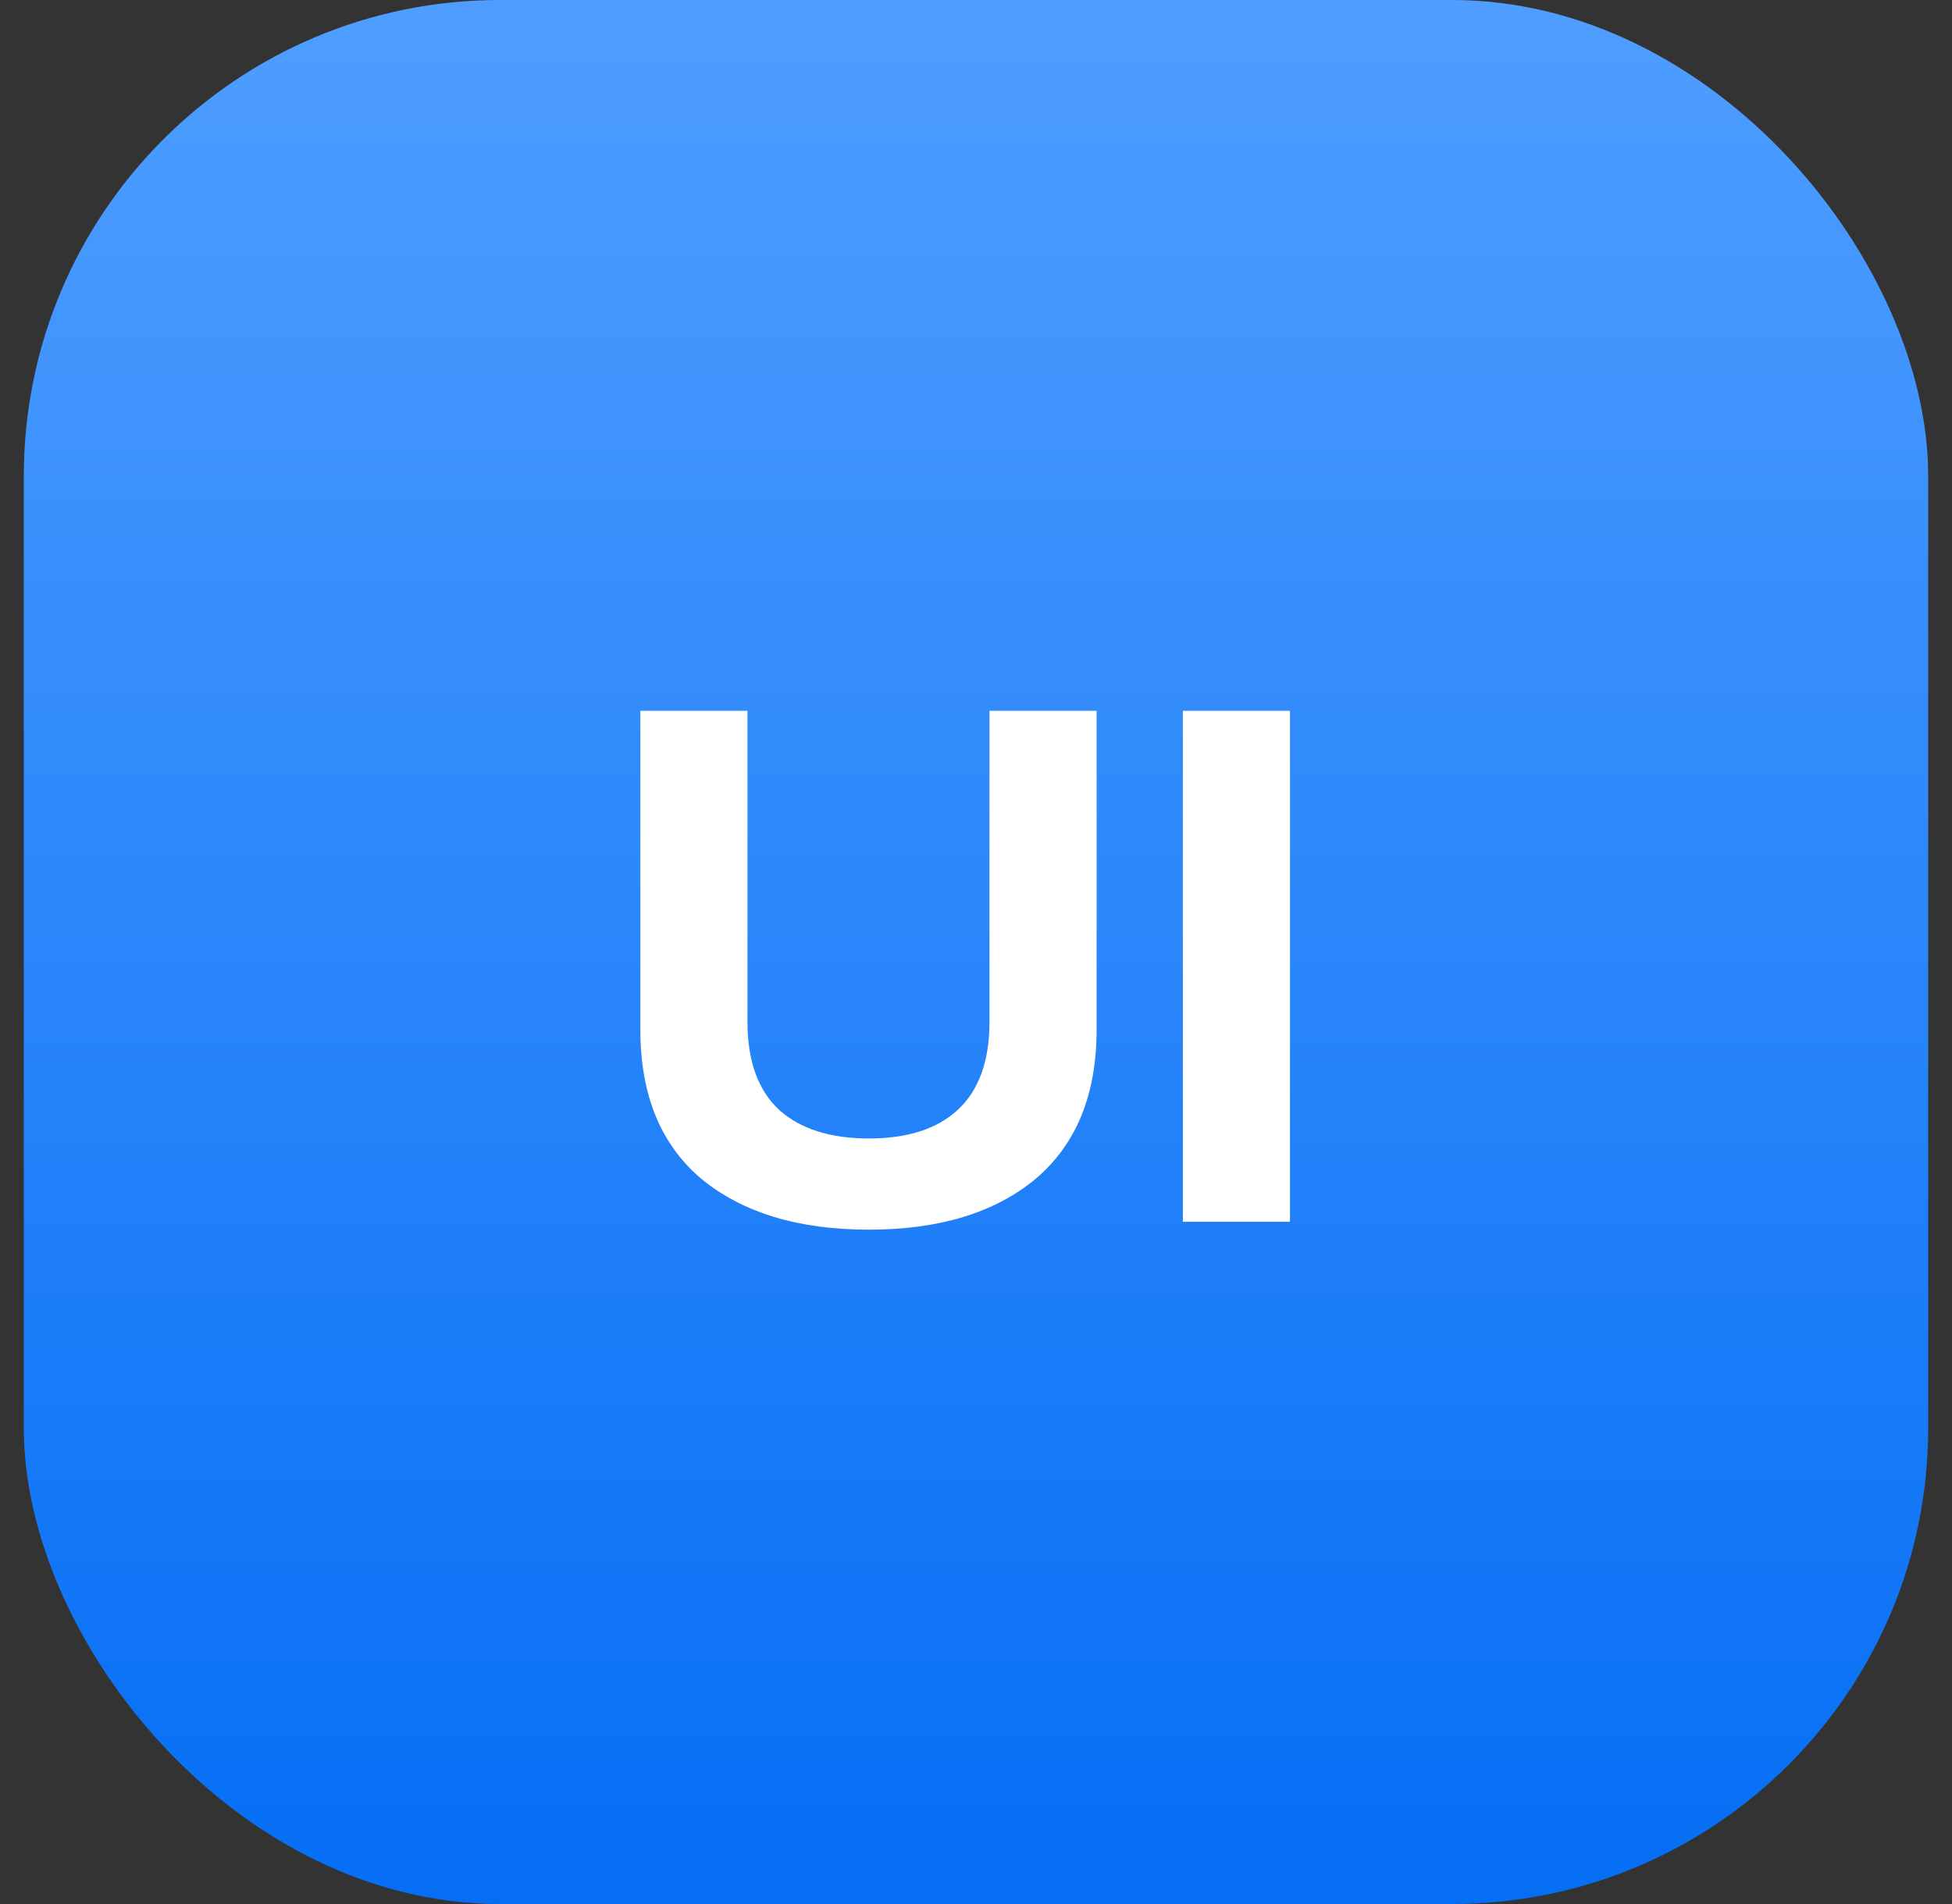
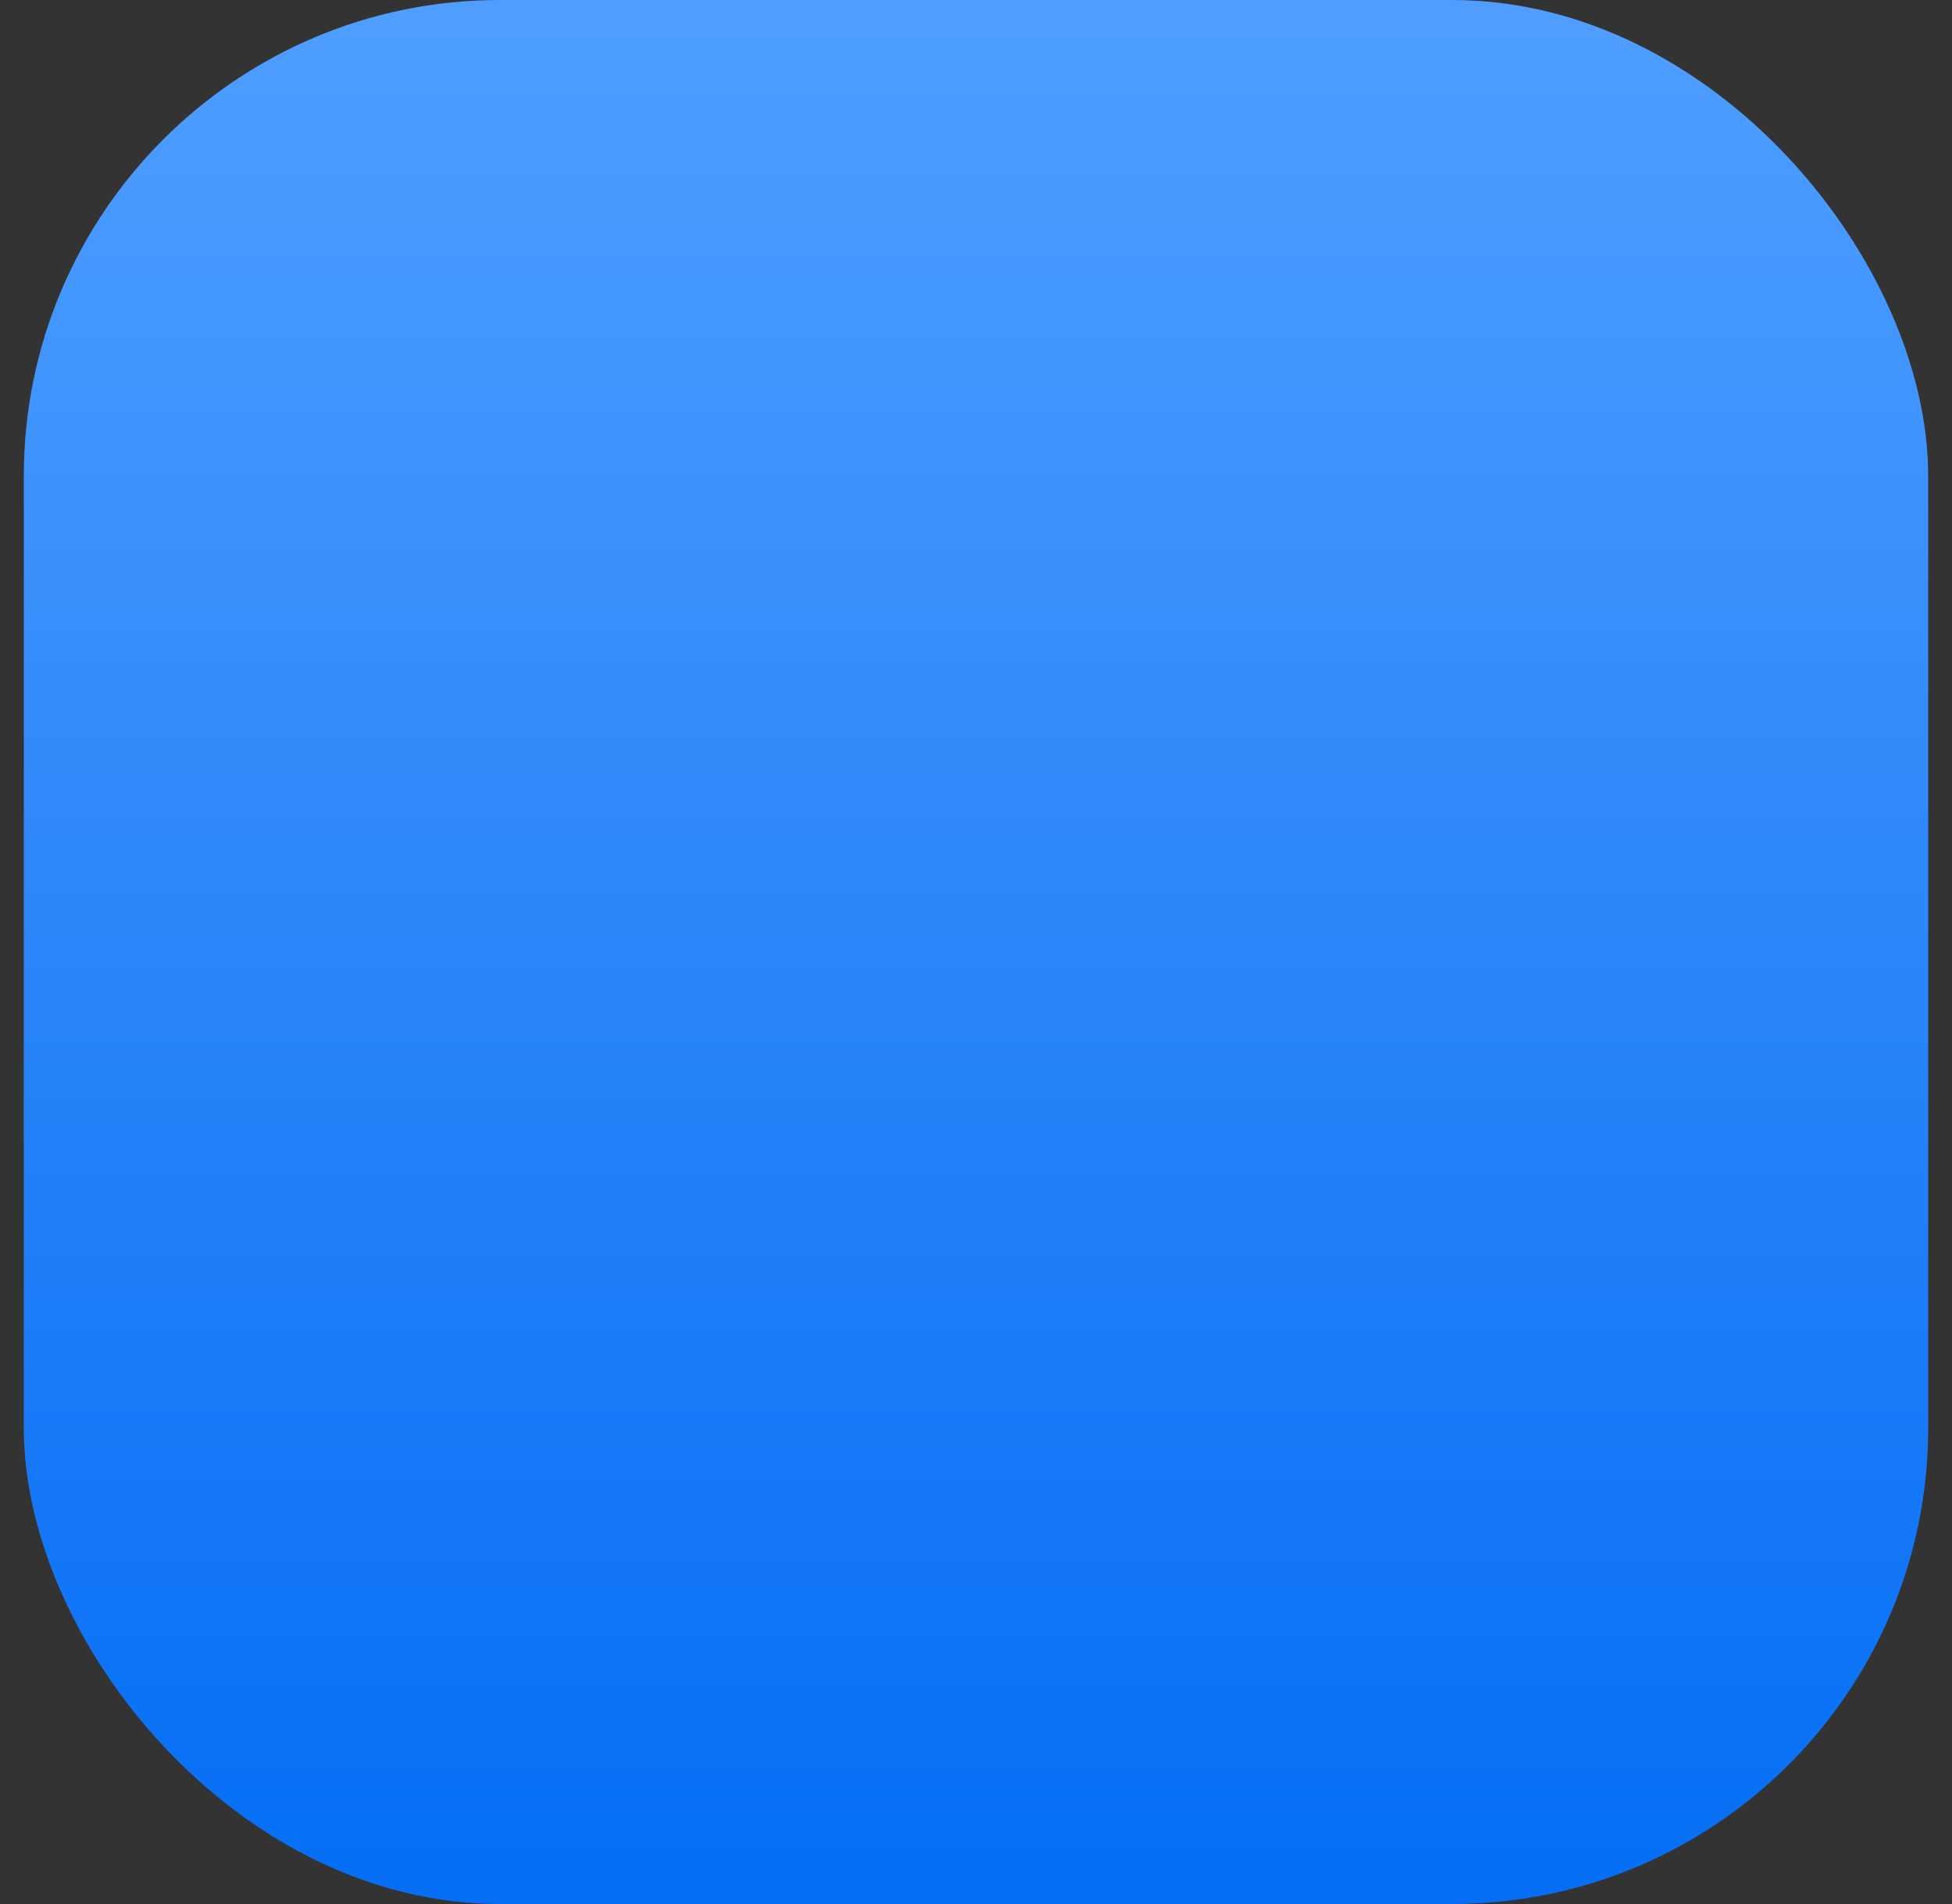
<svg xmlns="http://www.w3.org/2000/svg" width="41" height="40" viewBox="0 0 41 40" fill="none">
  <rect x="0" y="0" width="41" height="40" fill="#333333" stroke="none" />
  <rect x="0.5" width="40" height="40" rx="10" fill="url(#paint0_linear_91_62466)" />
-   <path d="M18.25 25.833C16.772 25.833 15.6 25.478 14.733 24.767C13.877 24.044 13.45 23 13.45 21.633V14.933H15.7V21.467C15.7 22.289 15.922 22.905 16.366 23.317C16.811 23.717 17.439 23.917 18.25 23.917C19.061 23.917 19.683 23.717 20.116 23.317C20.561 22.905 20.783 22.289 20.783 21.467V14.933H23.033V21.633C23.033 23 22.605 24.044 21.75 24.767C20.894 25.478 19.727 25.833 18.25 25.833ZM24.845 25.667V14.933H27.095V25.667H24.845Z" fill="white" />
  <defs>
    <linearGradient id="paint0_linear_91_62466" x1="20.5" y1="0" x2="20.5" y2="40" gradientUnits="userSpaceOnUse">
      <stop stop-color="#4F9EFF" />
      <stop offset="1" stop-color="#056EF5" />
    </linearGradient>
  </defs>
</svg>